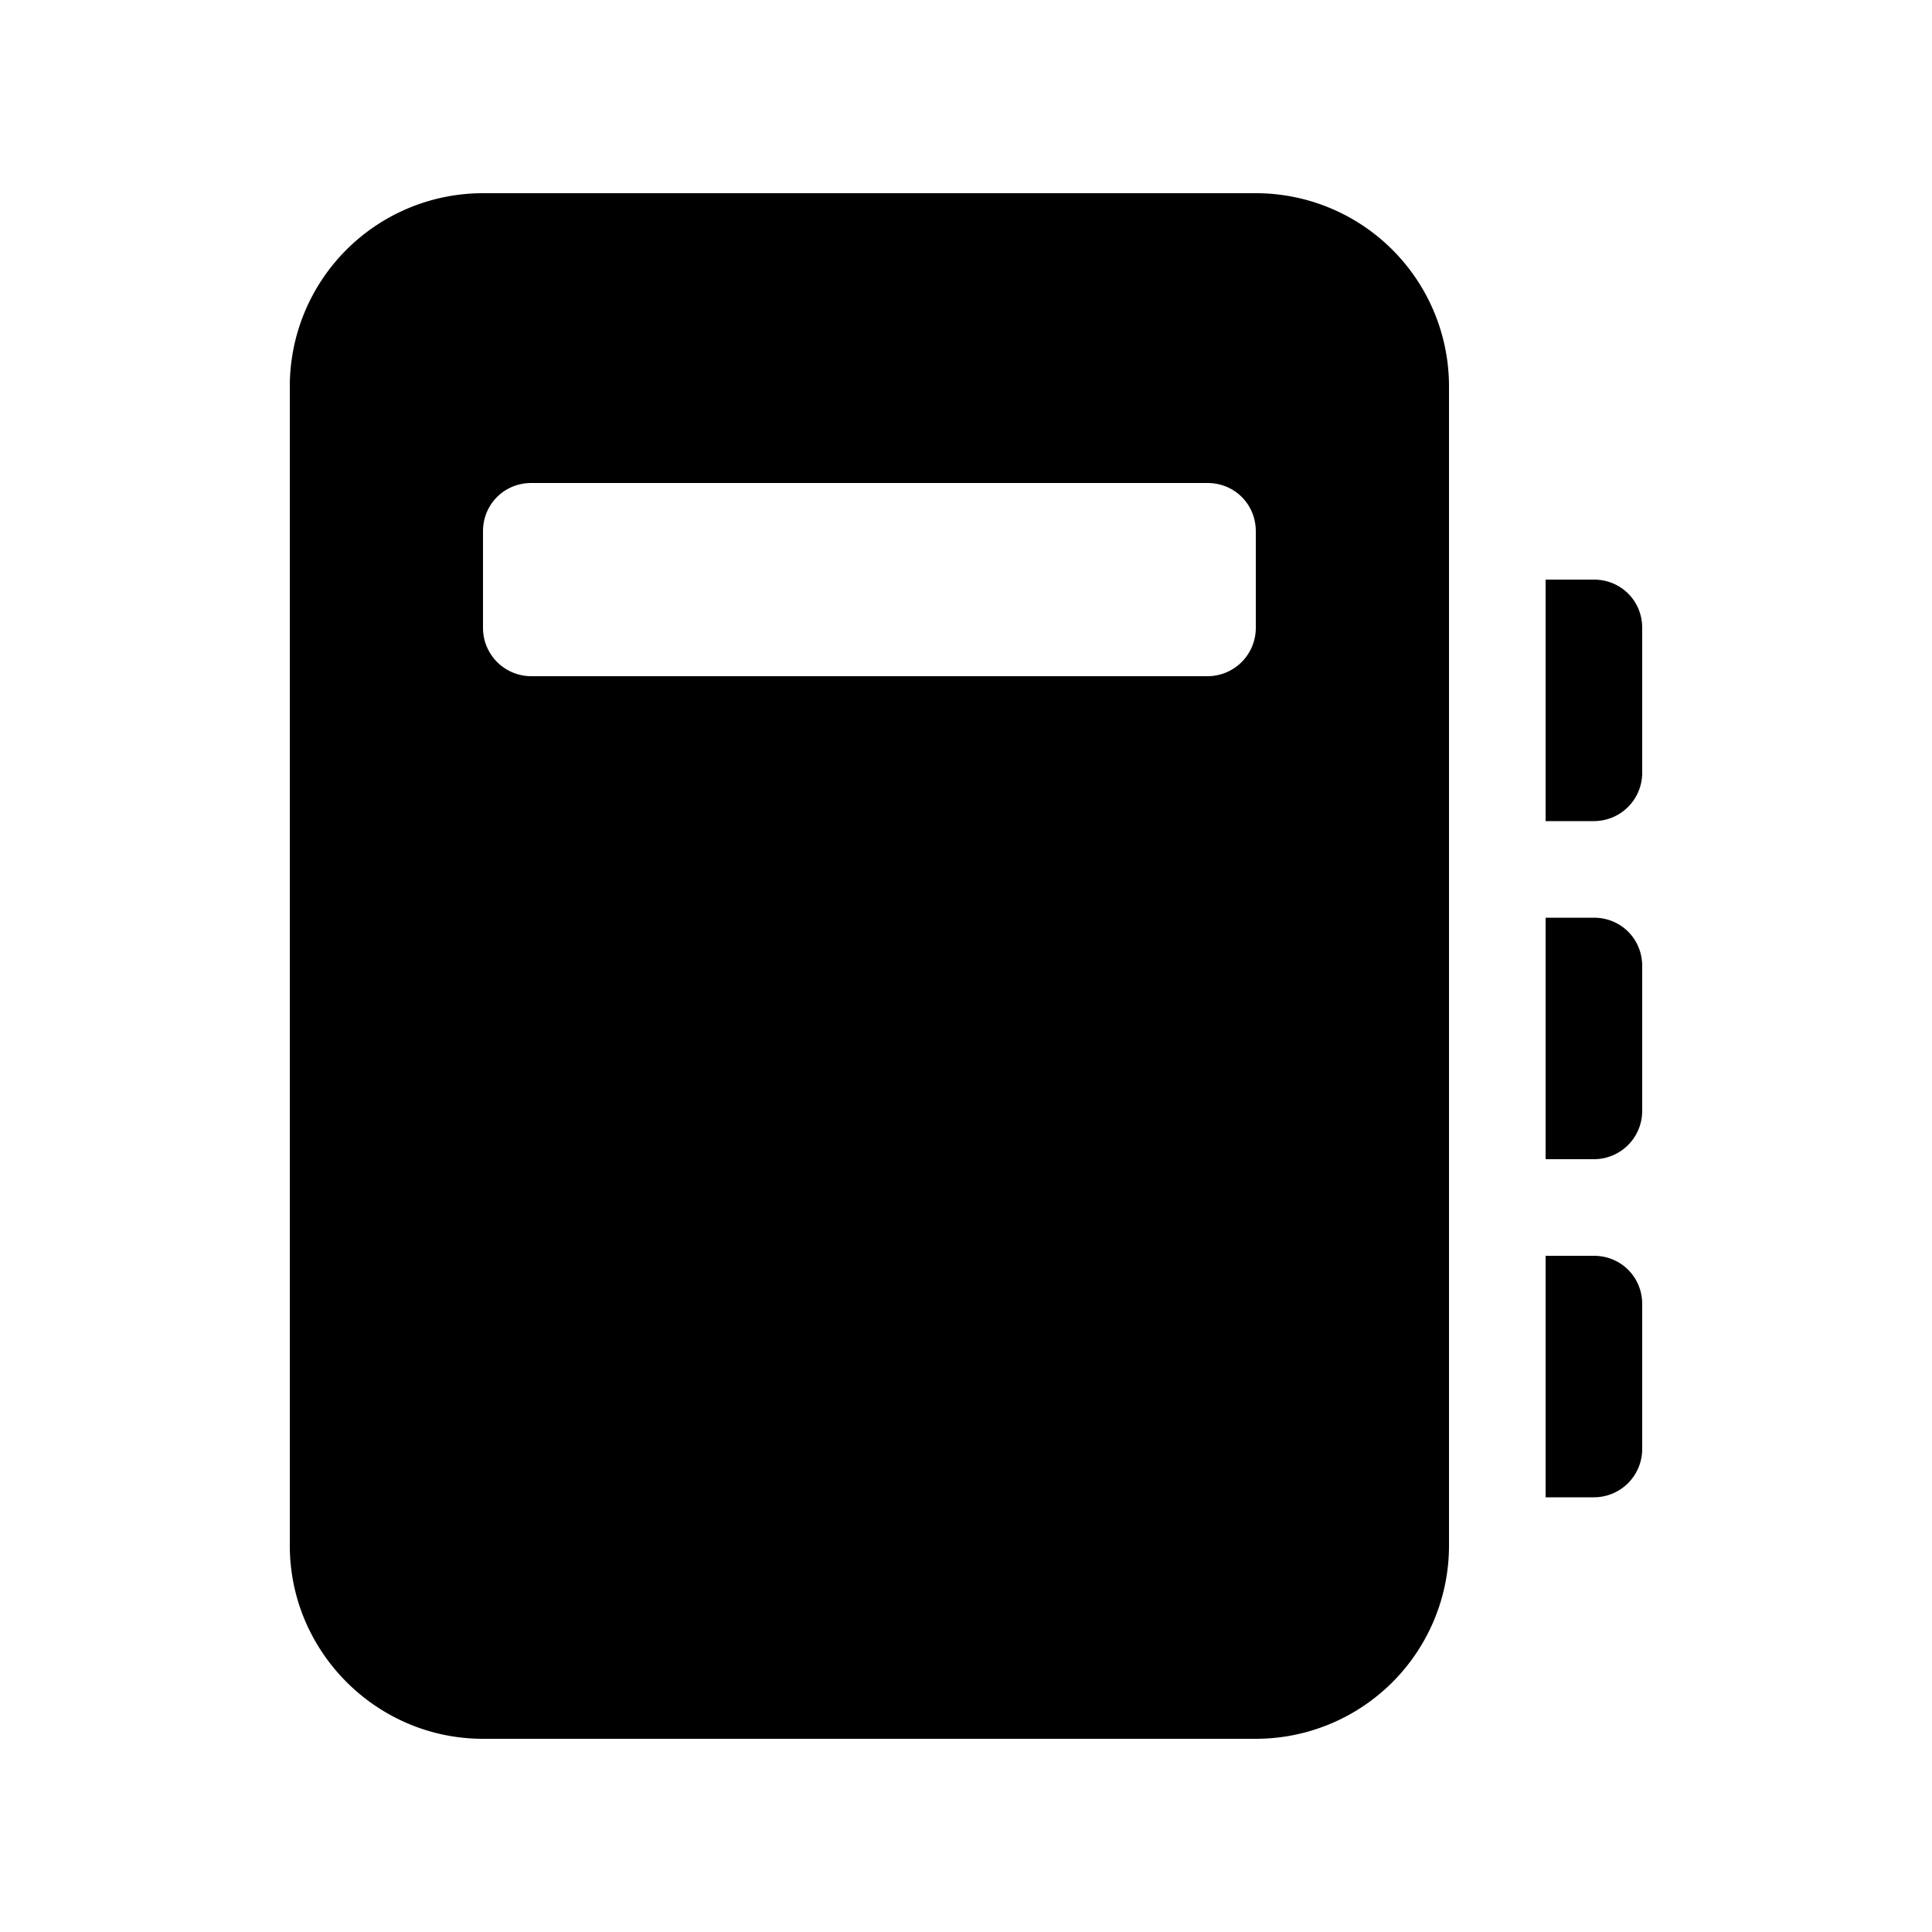
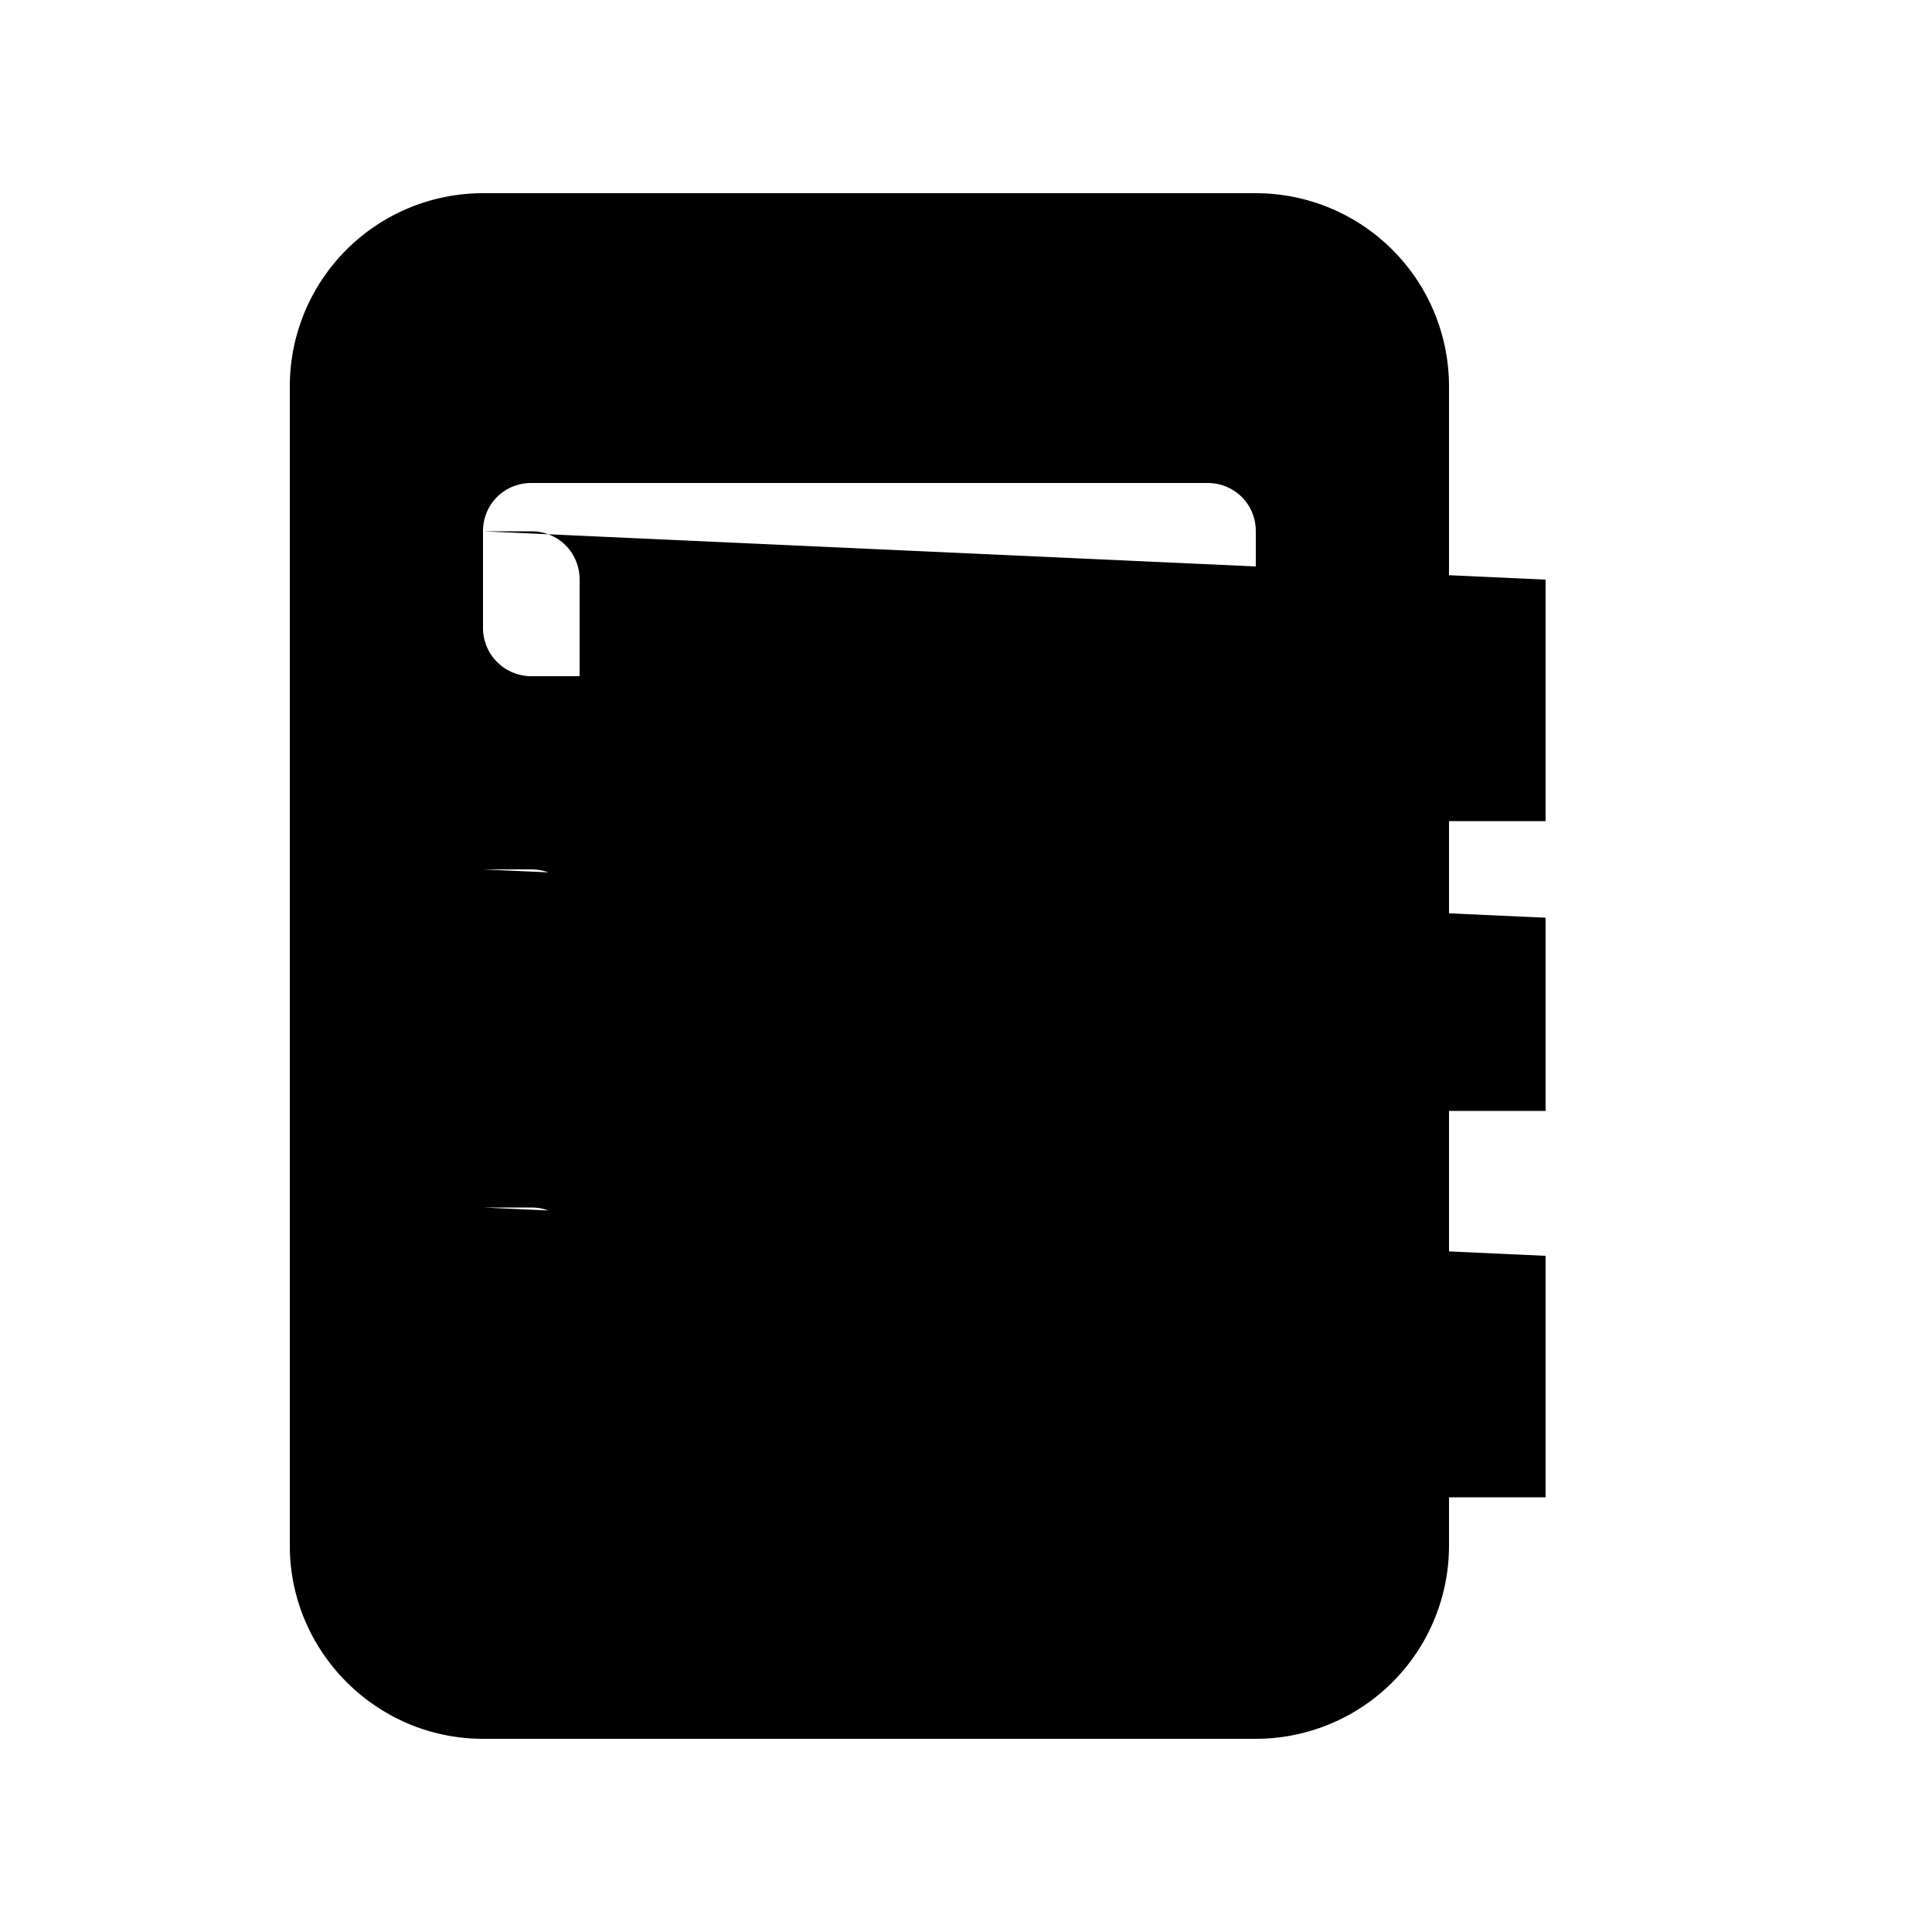
<svg xmlns="http://www.w3.org/2000/svg" width="20" height="20" viewBox="0 0 20 20">
-   <path d="M5 2a2 2 0 0 0-2 2v12c0 1.1.9 2 2 2h8a2 2 0 0 0 2-2V4a2 2 0 0 0-2-2H5Zm0 3.5c0-.28.22-.5.5-.5h7c.28 0 .5.22.5.5v1a.5.5 0 0 1-.5.5h-7a.5.5 0 0 1-.5-.5v-1ZM16 6h.5c.28 0 .5.22.5.5V8a.5.5 0 0 1-.5.5H16V6Zm0 3.5h.5c.28 0 .5.22.5.5v1.5a.5.5 0 0 1-.5.5H16V9.5Zm0 3.5h.5c.28 0 .5.22.5.5V15a.5.5 0 0 1-.5.5H16V13Z" />
+   <path d="M5 2a2 2 0 0 0-2 2v12c0 1.1.9 2 2 2h8a2 2 0 0 0 2-2V4a2 2 0 0 0-2-2H5Zm0 3.5c0-.28.22-.5.5-.5h7c.28 0 .5.22.5.5v1a.5.5 0 0 1-.5.5h-7a.5.5 0 0 1-.5-.5v-1Zh.5c.28 0 .5.22.5.5V8a.5.5 0 0 1-.5.5H16V6Zm0 3.5h.5c.28 0 .5.22.5.5v1.5a.5.5 0 0 1-.5.5H16V9.5Zm0 3.5h.5c.28 0 .5.22.5.5V15a.5.5 0 0 1-.5.5H16V13Z" />
</svg>